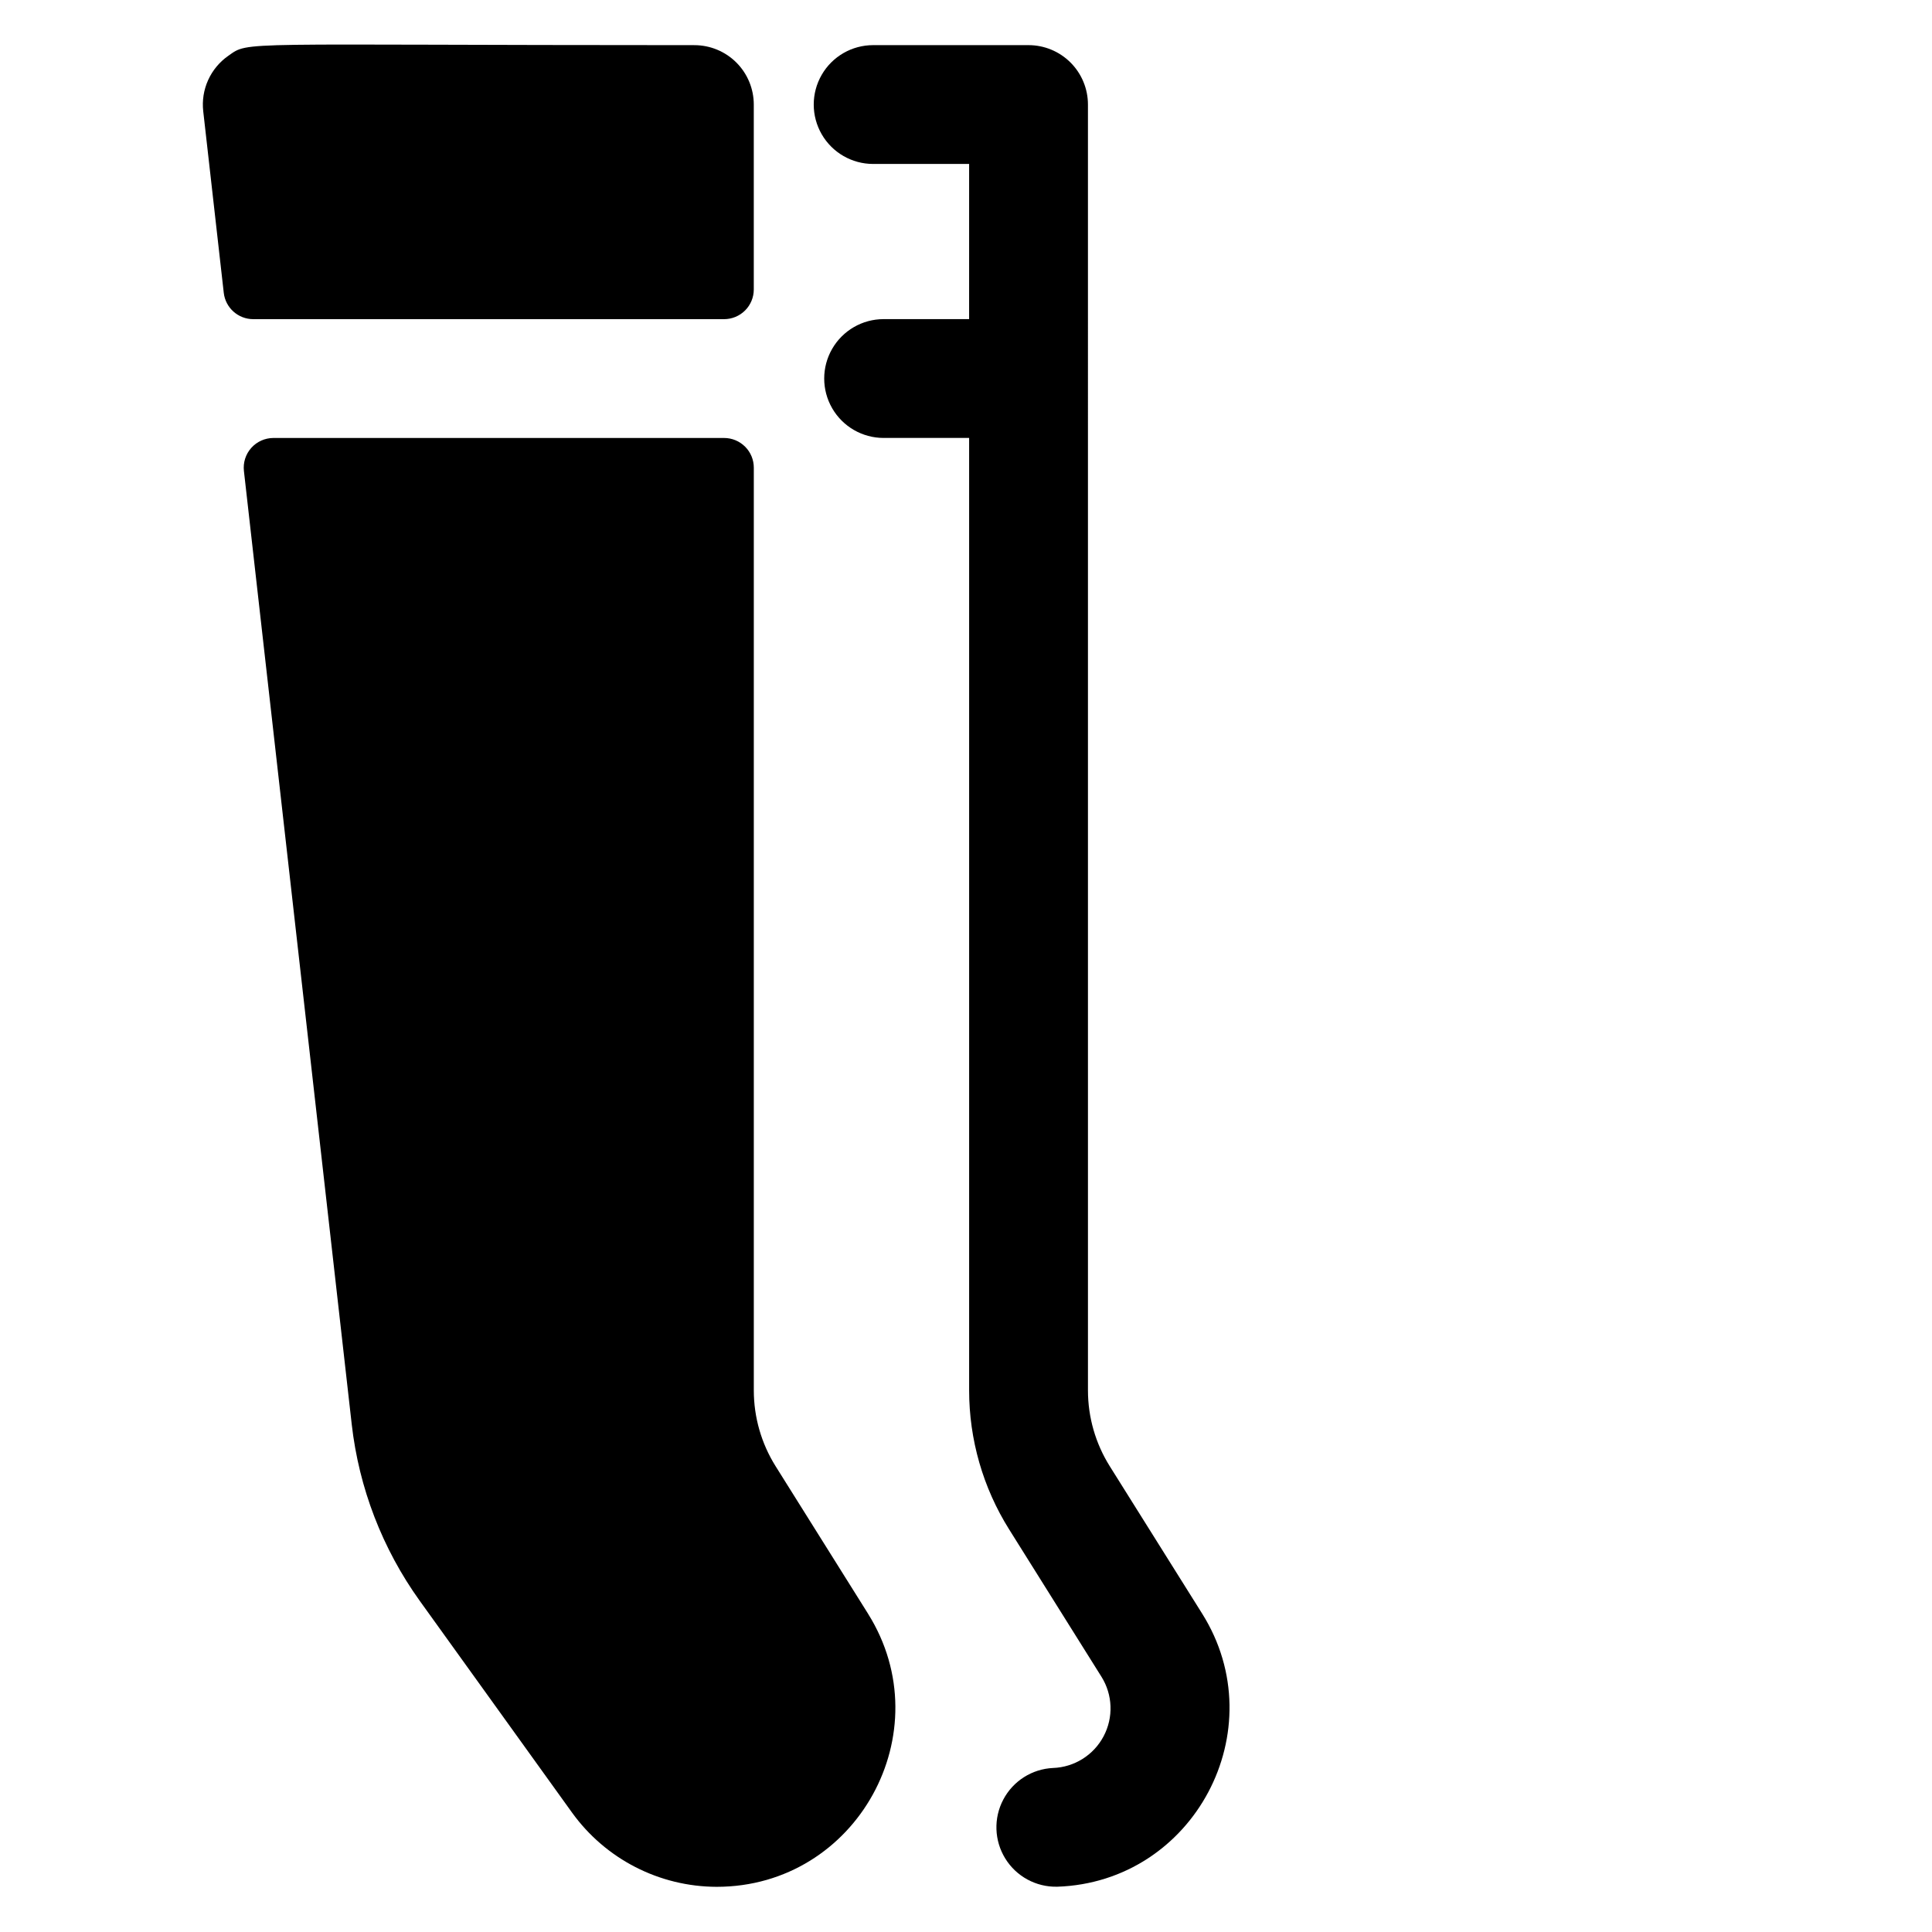
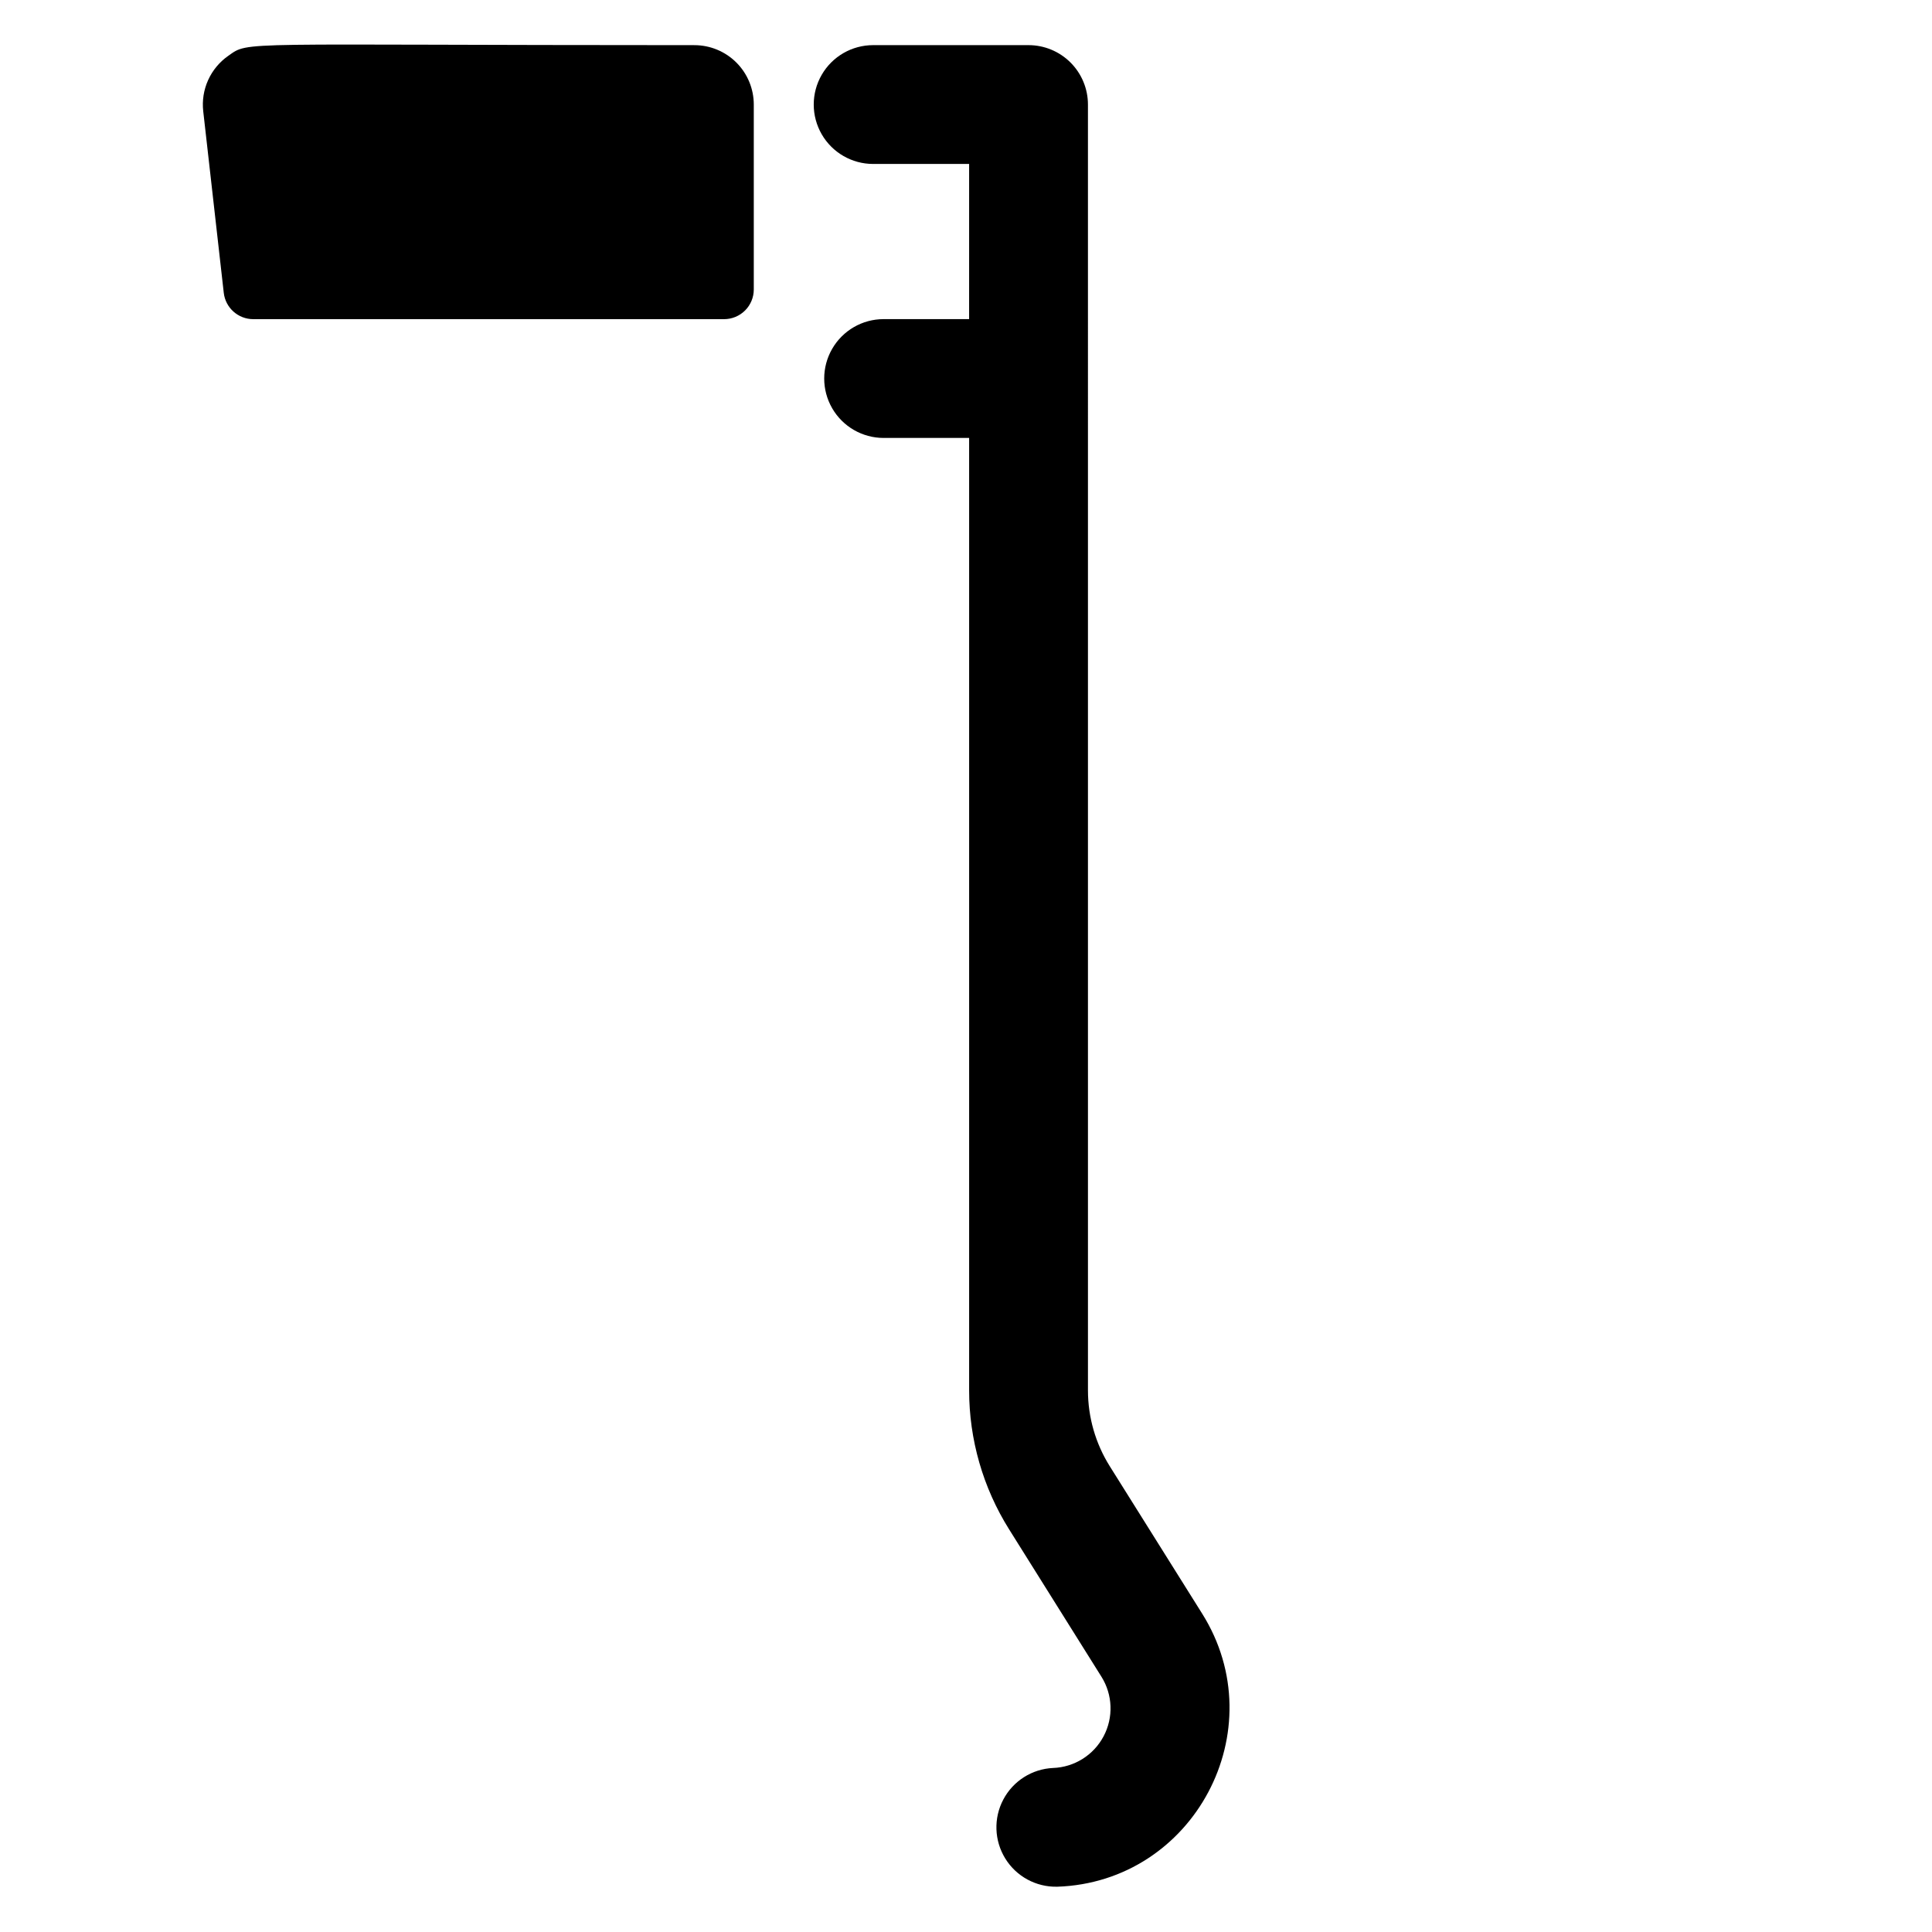
<svg xmlns="http://www.w3.org/2000/svg" fill="#000000" width="800px" height="800px" version="1.1" viewBox="144 144 512 512">
  <g>
    <path d="m211.12 228.58h124.77c2.086 0 4.09-0.828 5.566-2.305 1.477-1.477 2.305-3.477 2.305-5.566v-48.996c0-4.176-1.66-8.18-4.609-11.133-2.953-2.953-6.961-4.613-11.133-4.613-122.66 0-117.81-1.18-123.52 2.824-2.328 1.625-4.172 3.848-5.344 6.434-1.168 2.586-1.617 5.438-1.297 8.258l5.441 48.117c0.453 3.981 3.816 6.981 7.82 6.981z" />
-     <path d="m374.04 571.65-24.488-39.074c-3.781-6.027-5.785-13.004-5.785-20.117v-244.52c0-2.086-0.828-4.09-2.305-5.562-1.477-1.477-3.477-2.309-5.566-2.309h-119.43c-2.242 0-4.379 0.957-5.875 2.629-1.492 1.672-2.203 3.902-1.949 6.129l28.57 252.63c1.918 16.883 8.125 32.992 18.035 46.793l40.348 56.105c8.883 12.324 23.137 19.637 38.328 19.672 37.203 0 59.75-41.047 40.113-72.375z" />
    <path d="m432.32 512.46c0 7.113 2.004 14.086 5.785 20.113l24.492 39.074c19.285 30.773-2.137 71.16-38.465 72.355v-0.004c-5.578 0.117-10.801-2.727-13.727-7.473-2.93-4.75-3.129-10.695-0.52-15.625 2.606-4.934 7.629-8.117 13.203-8.367 5.633-0.211 10.727-3.406 13.371-8.387 2.644-4.981 2.434-10.988-0.551-15.773l-24.48-39.074c-6.926-11.039-10.598-23.809-10.598-36.84v-252.4h-22.664c-5.625 0-10.82-3-13.633-7.871s-2.812-10.871 0-15.742c2.812-4.875 8.008-7.875 13.633-7.875h22.66l0.004-41.121h-25.438c-5.625 0-10.824-3-13.633-7.871-2.812-4.871-2.812-10.871 0-15.746 2.809-4.871 8.008-7.871 13.633-7.871h41.18c4.176 0 8.18 1.66 11.133 4.613 2.953 2.953 4.613 6.957 4.613 11.133" />
  </g>
</svg>